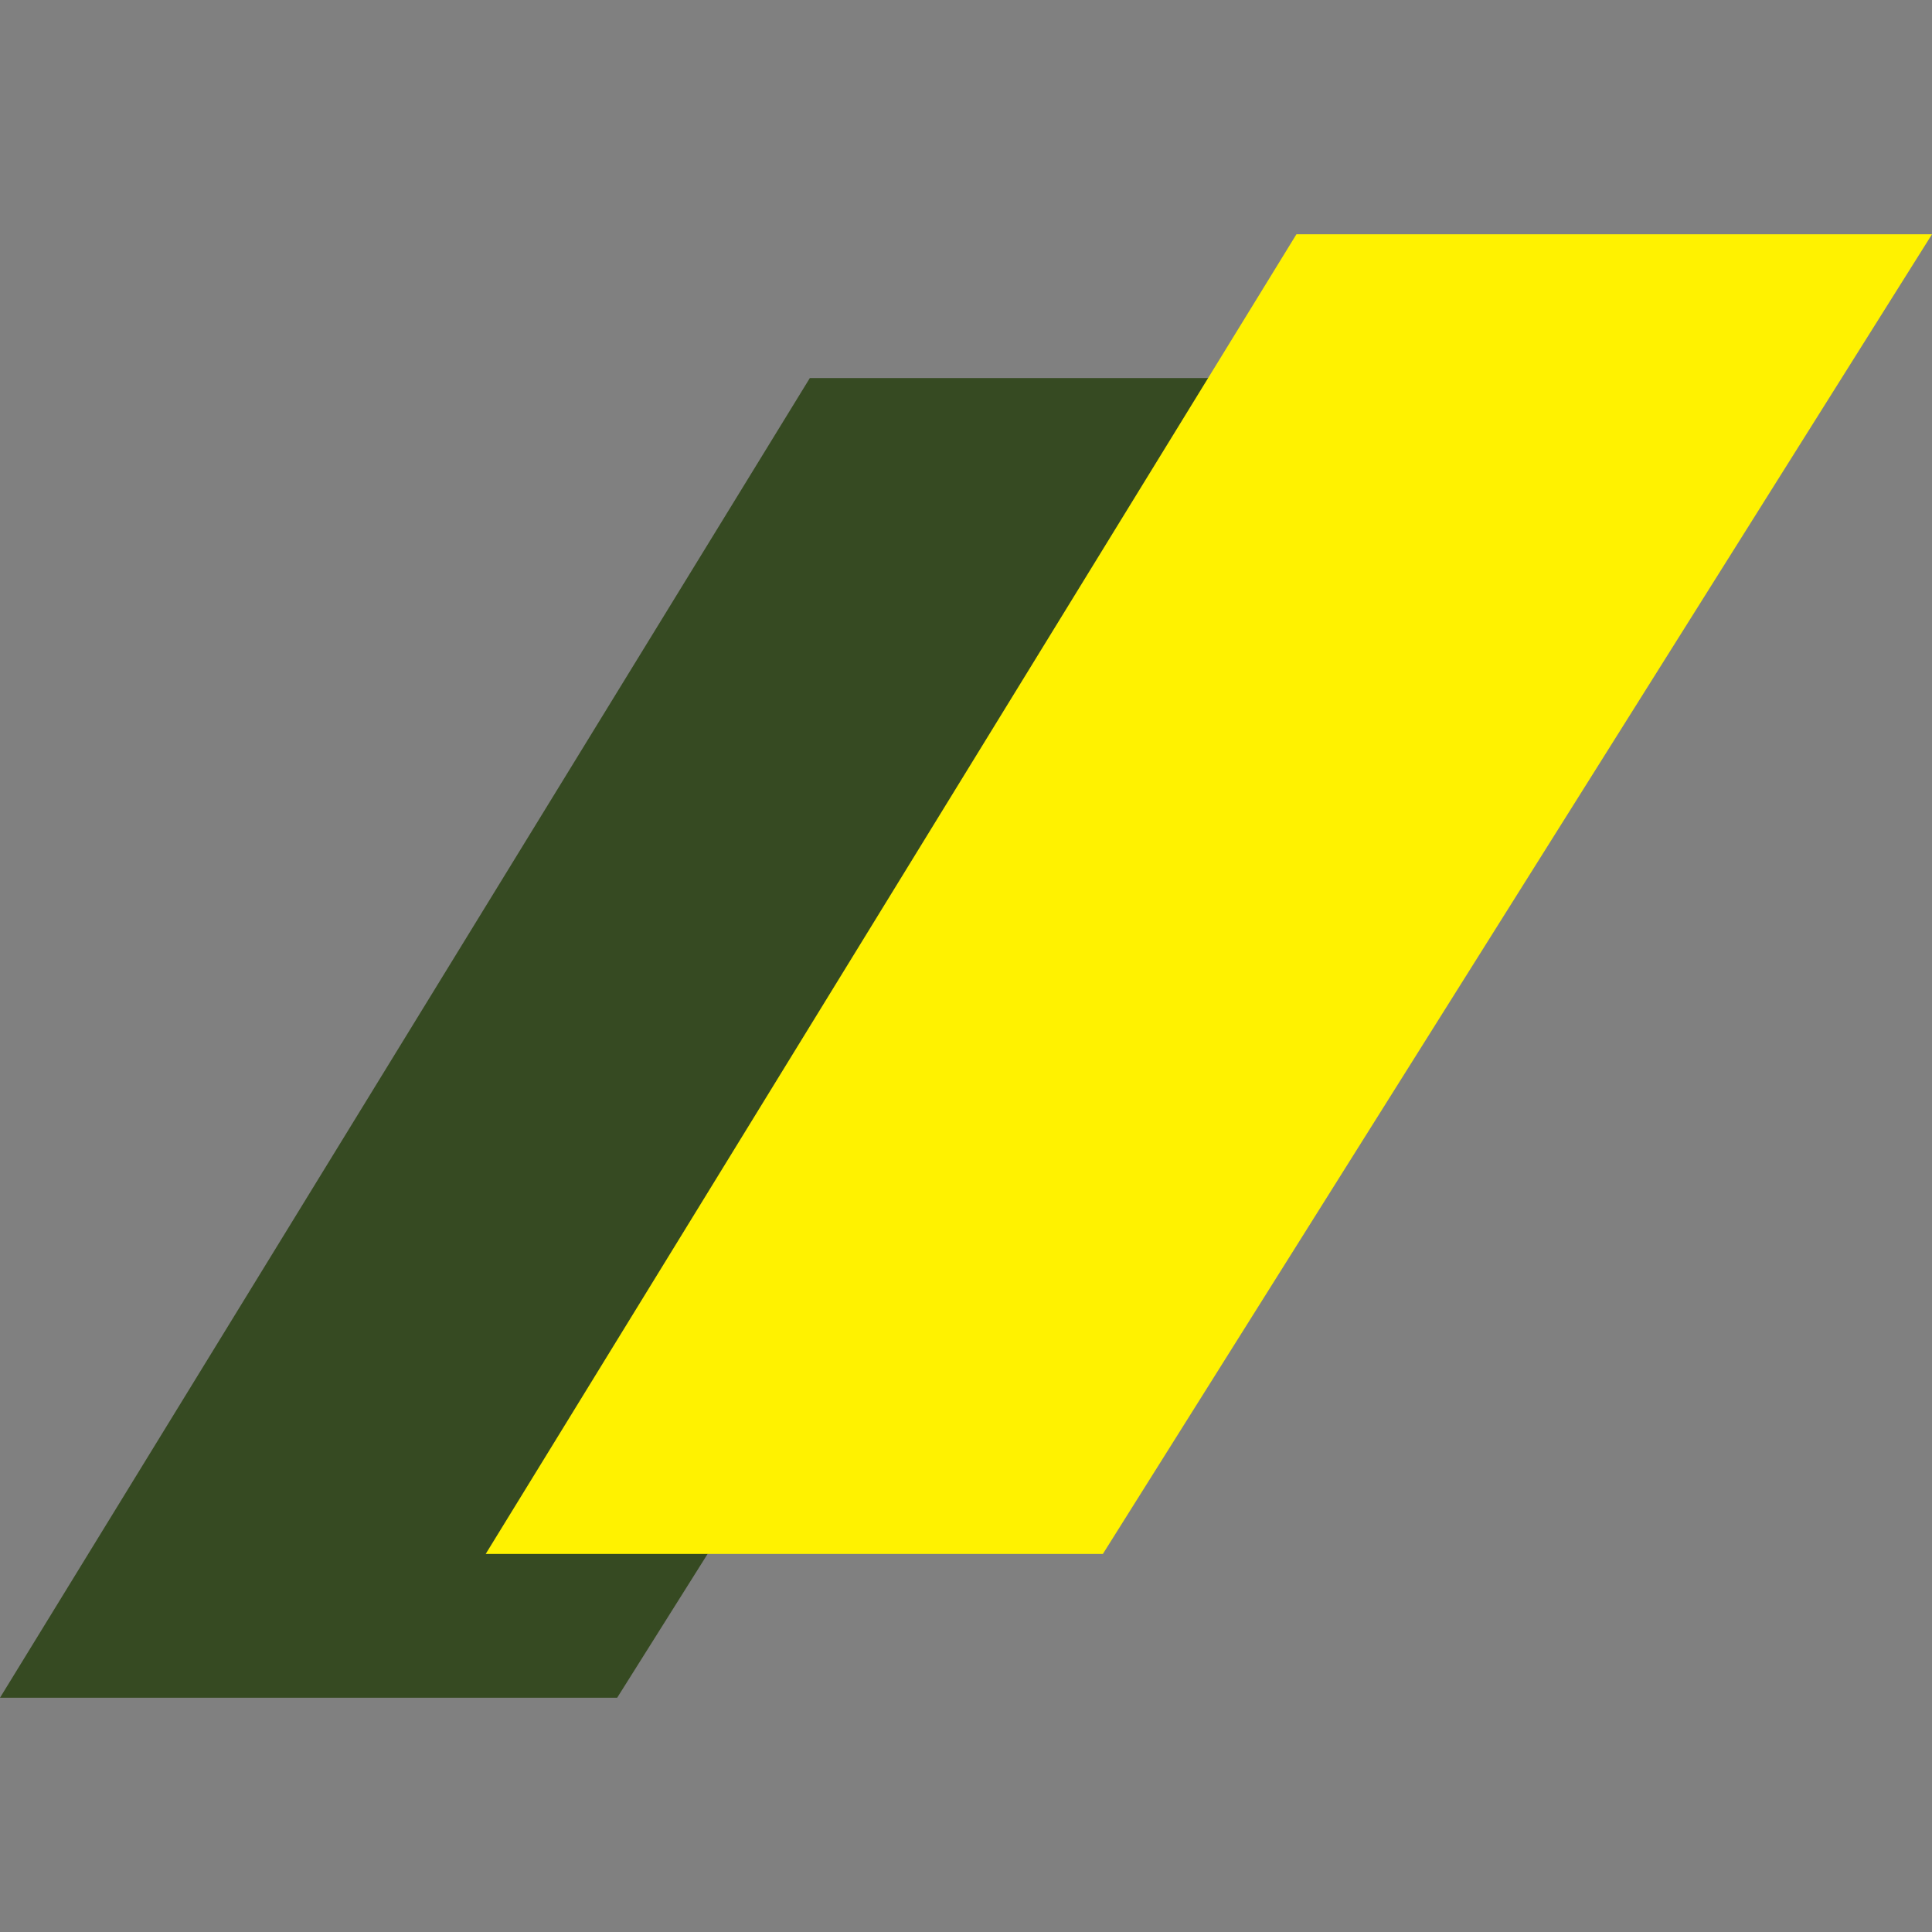
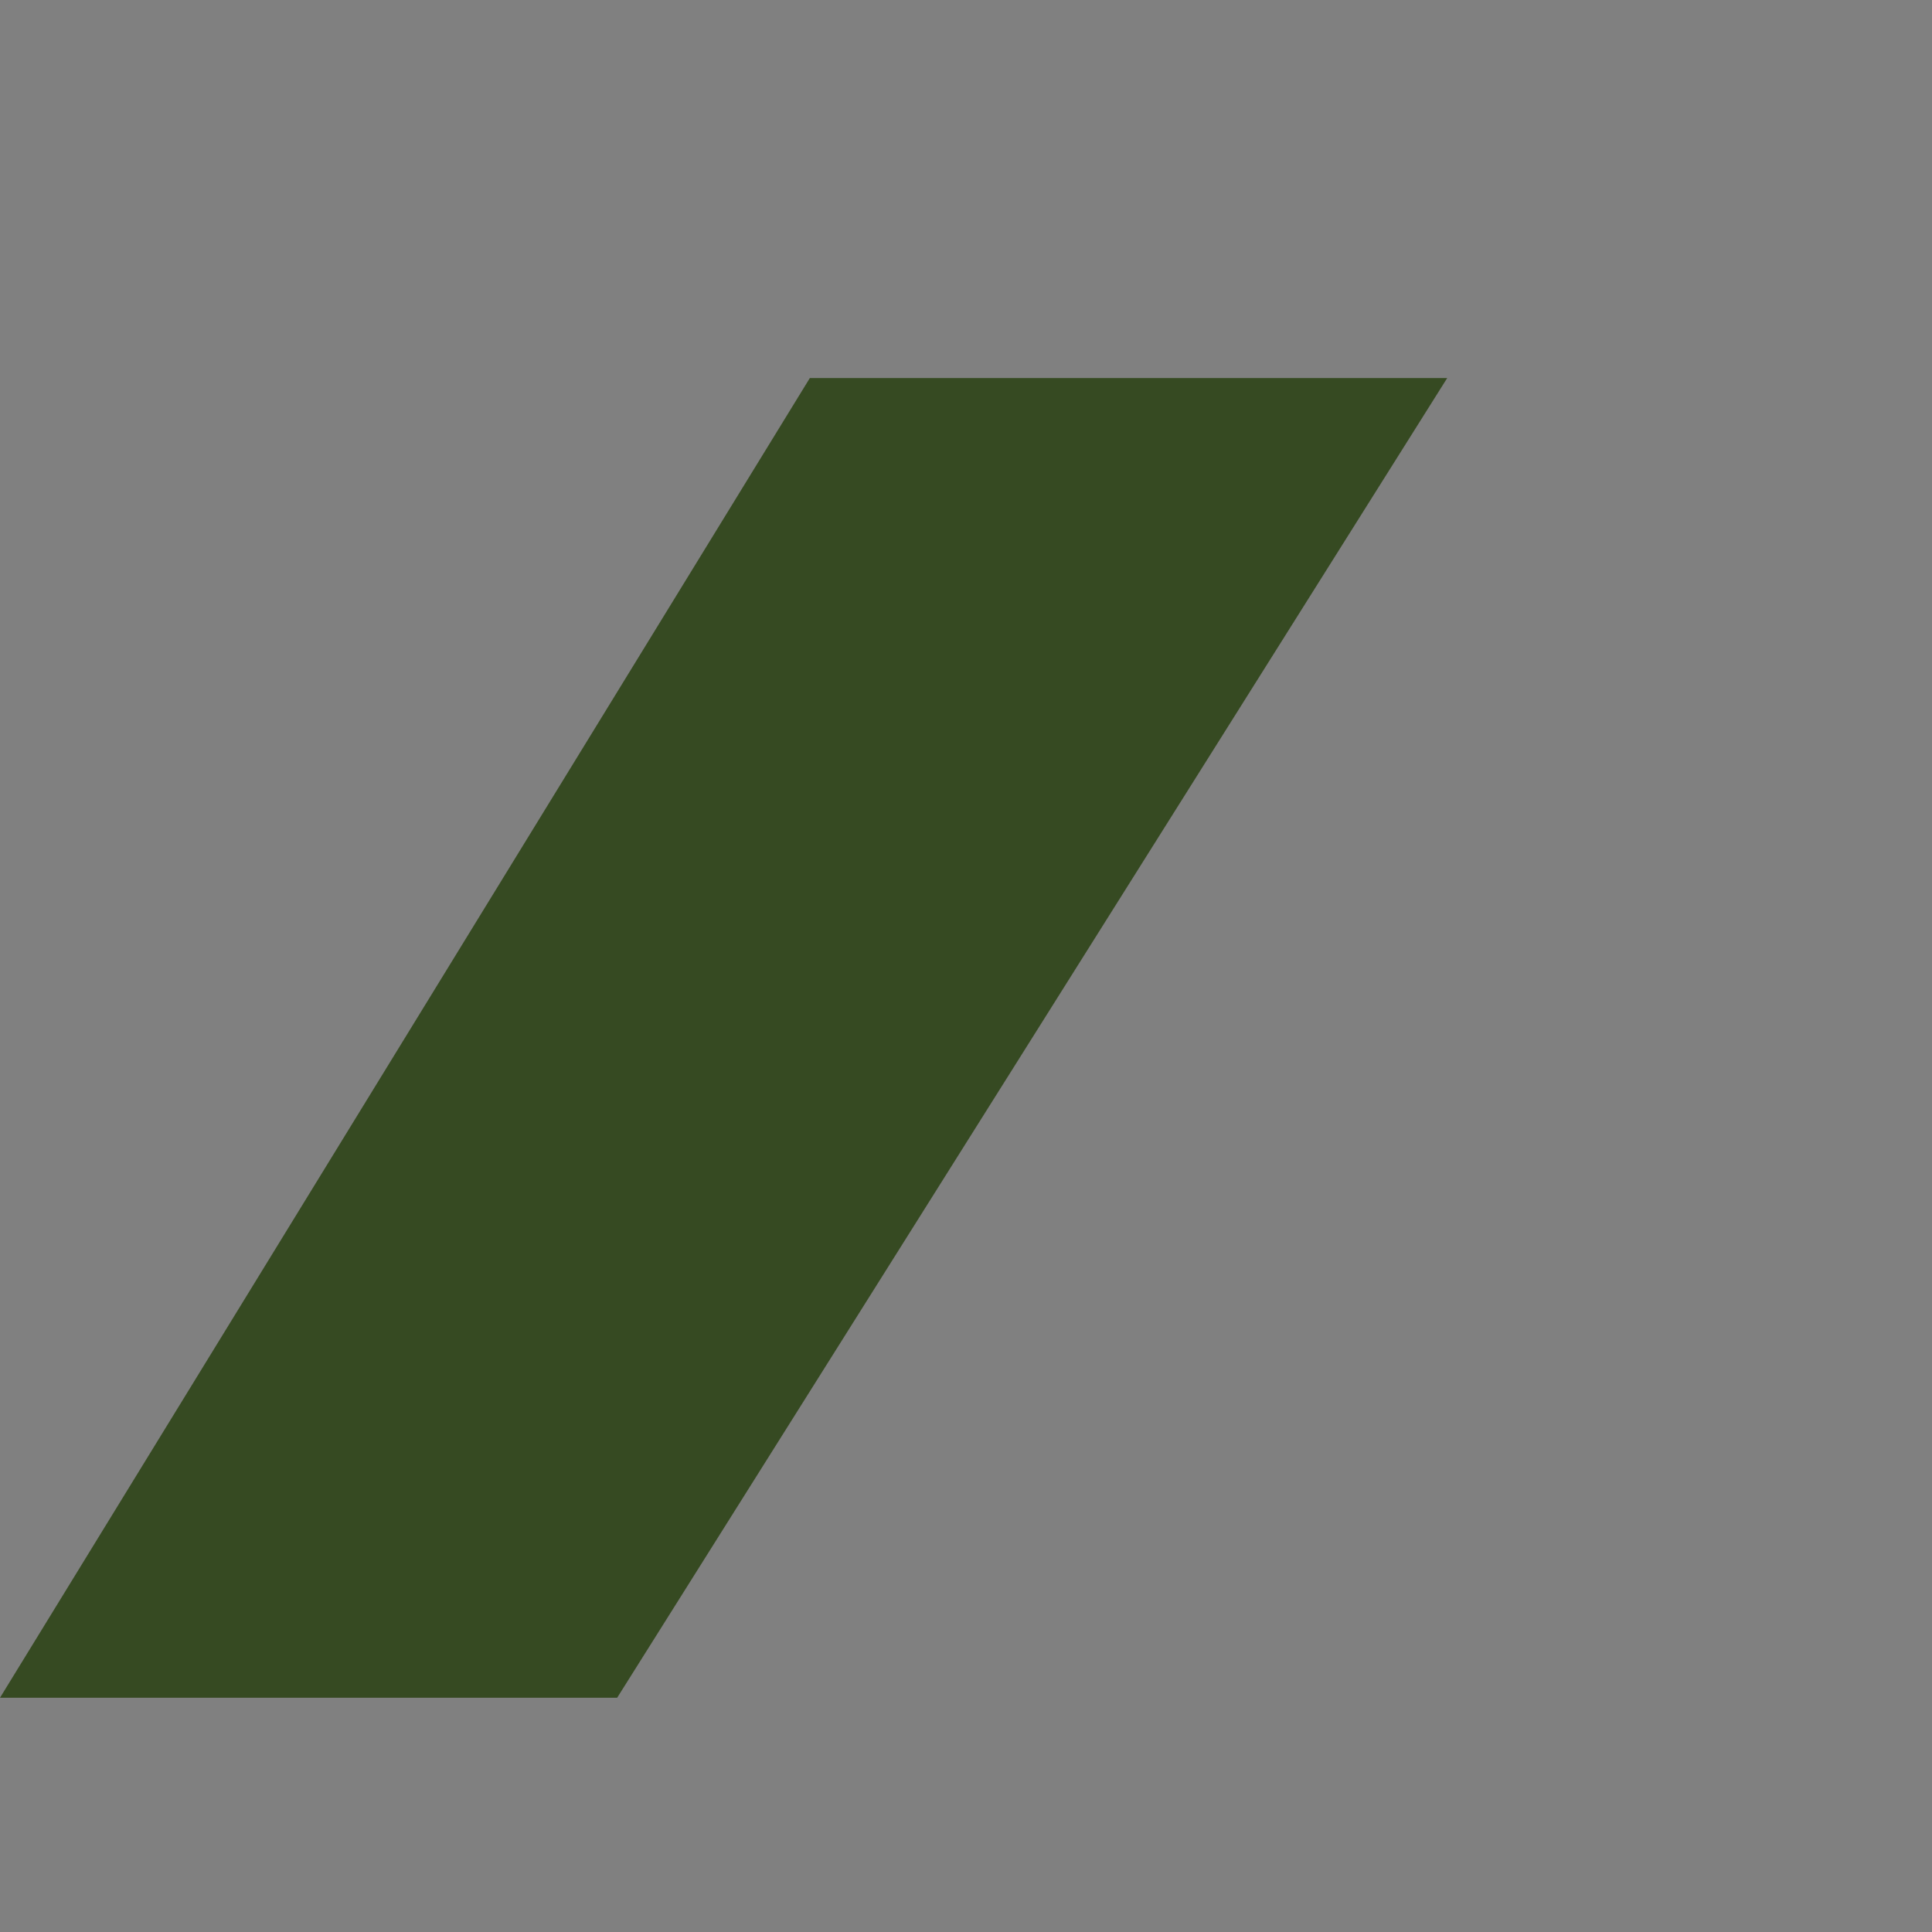
<svg xmlns="http://www.w3.org/2000/svg" id="abe3d19e-5030-43f0-9ed5-e4c8e2fec349" data-name="Layer 1" viewBox="0 0 64.08 64.08">
  <rect x="0" y="0" width="64.08" height="64.08" fill="#808080" stroke="none" />
  <path d="M48,12.54H26.86L0,56.31H20.47Z" fill="#364a22" />
-   <path d="M64.08,7.77H43L16.11,51.54H36.58Z" fill="#fff200" />
</svg>